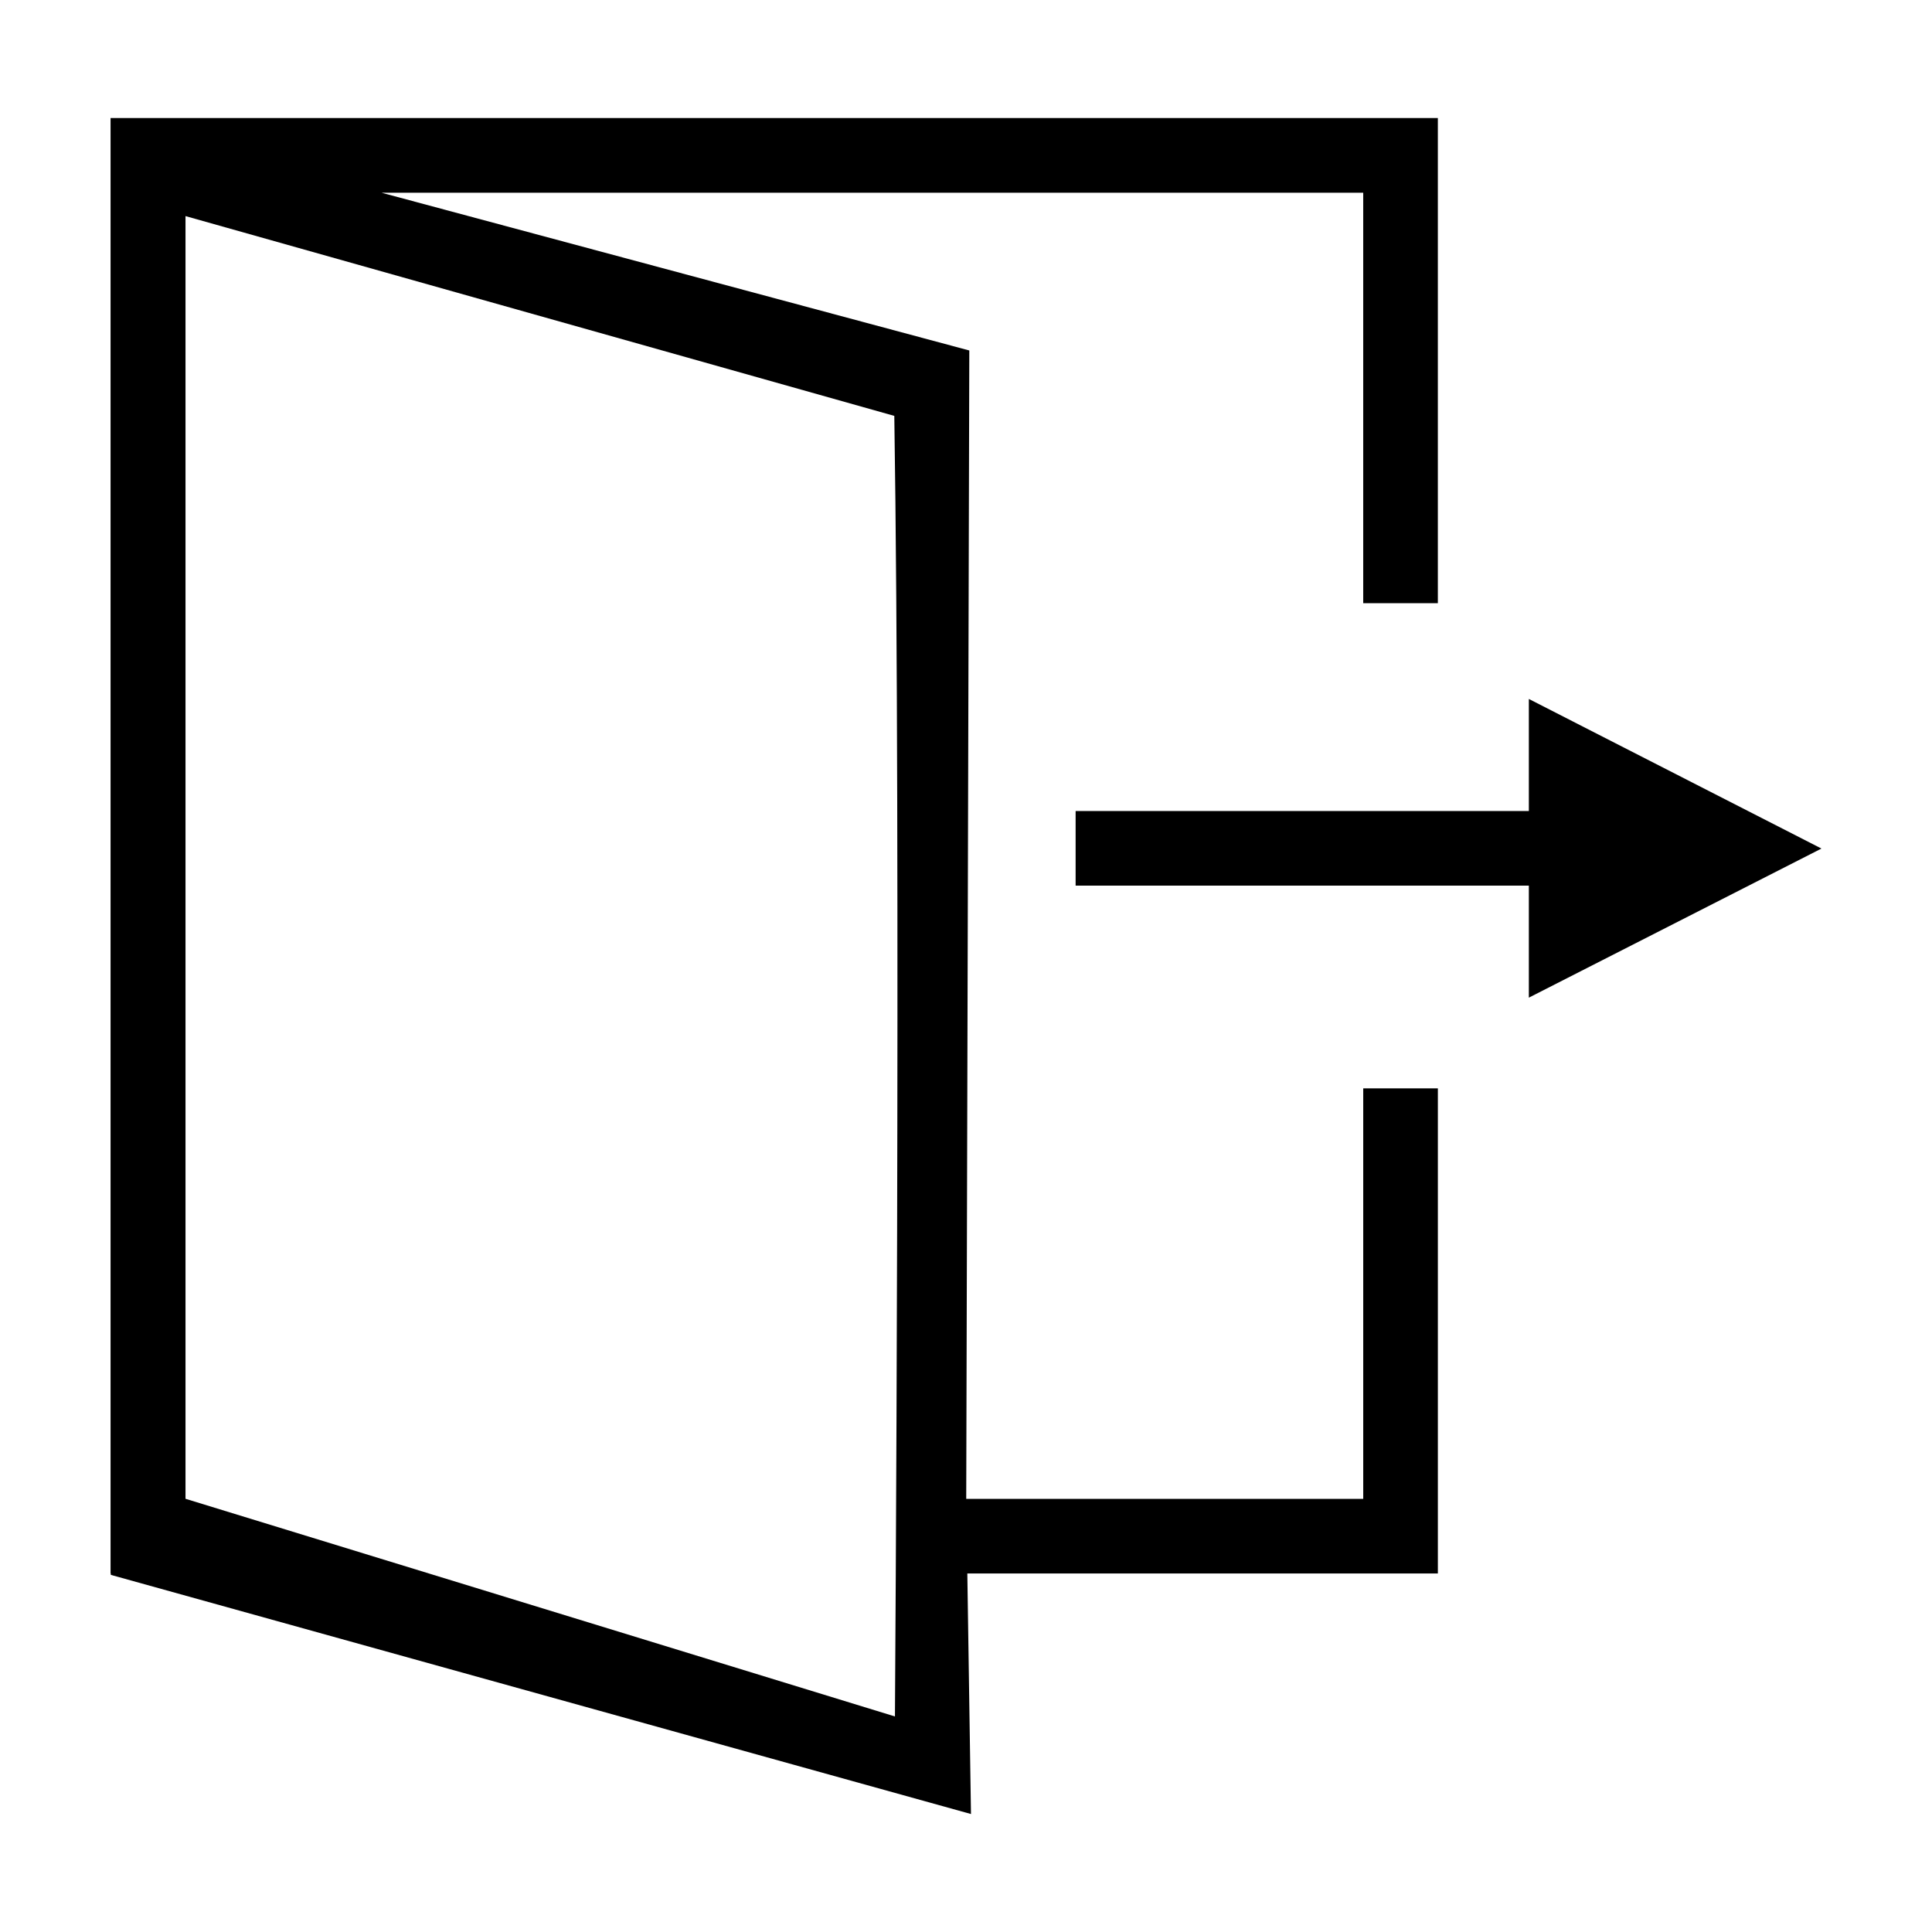
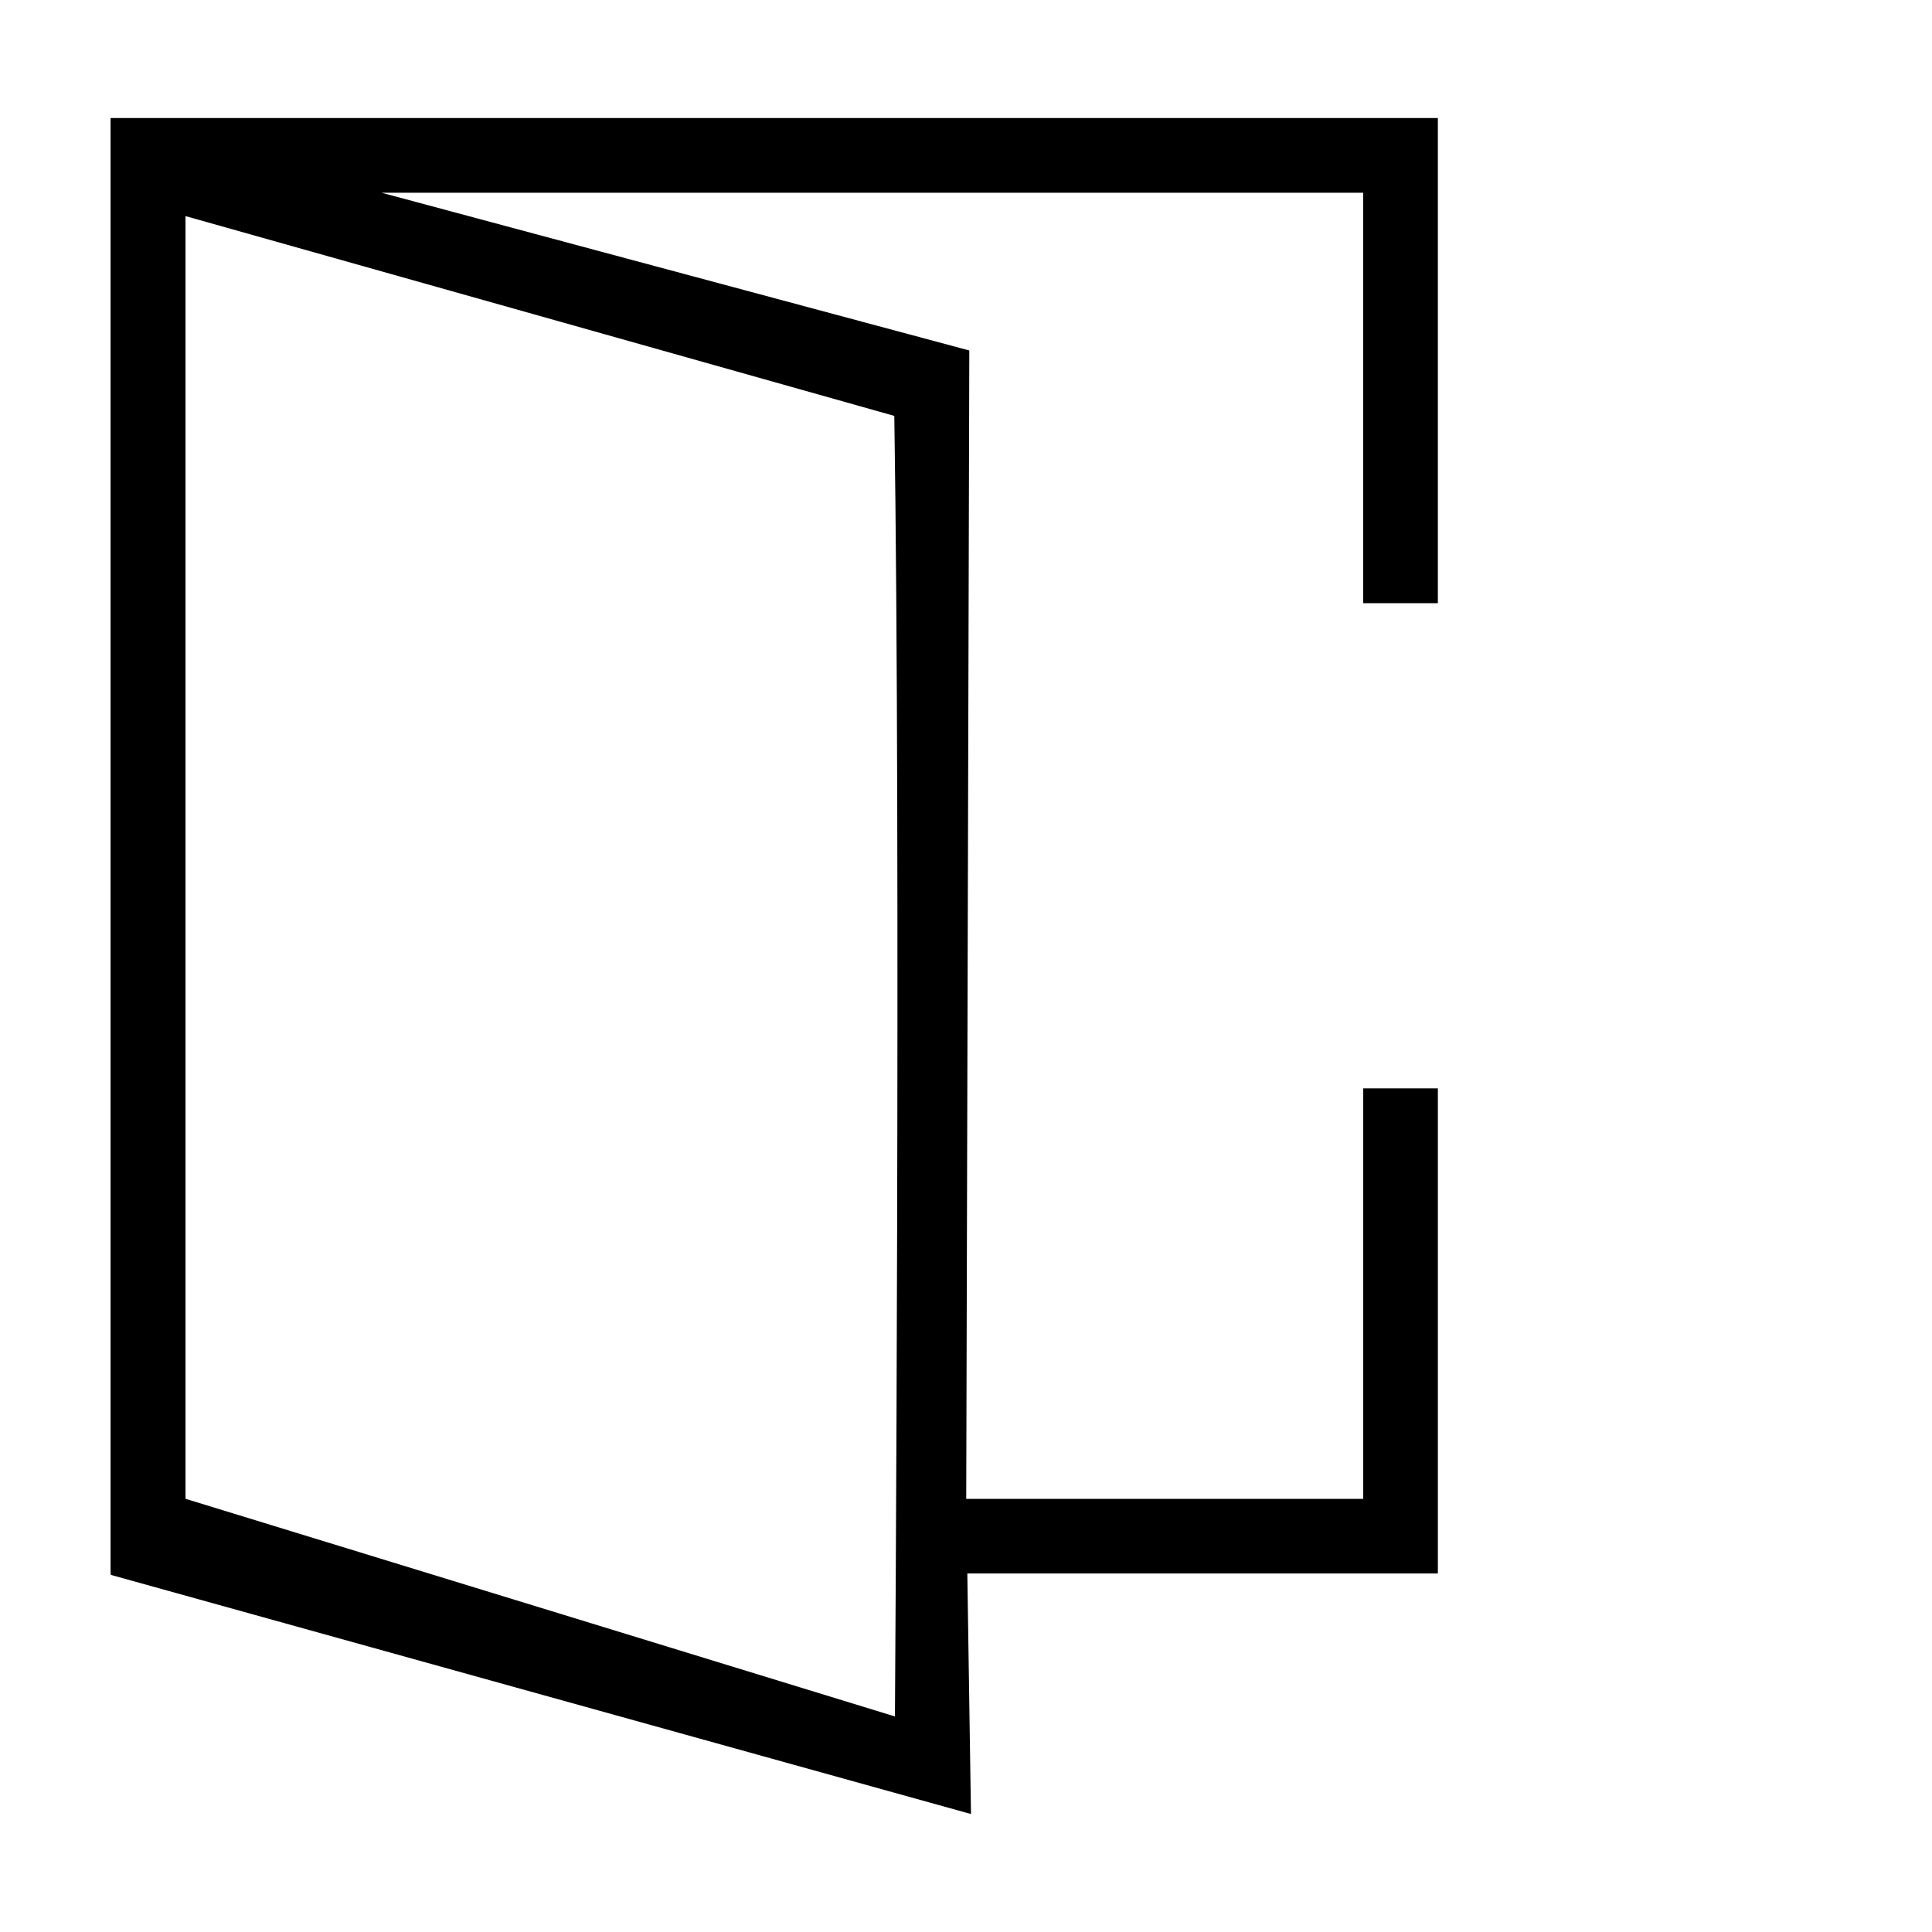
<svg xmlns="http://www.w3.org/2000/svg" fill="#000000" width="800px" height="800px" version="1.1" viewBox="144 144 512 512">
  <g>
    <path d="m173.3 175.27v385.71h0.059v0.375l227.96 63.379-0.969-63.746h124.7v-128.56h-19.781v108.78h-105.21l0.816-304.33-155.76-41.805h260.15v108.78h19.781v-128.58h-351.7zm207.87 423.61-188.01-57.684v-339.93l187.84 52.949c1.773 114.99 0.168 344.66 0.168 344.66z" />
-     <path d="m549.16 329.23v29.703h-120.11v19.766h120.11v29.688l77.543-39.512z" />
  </g>
</svg>